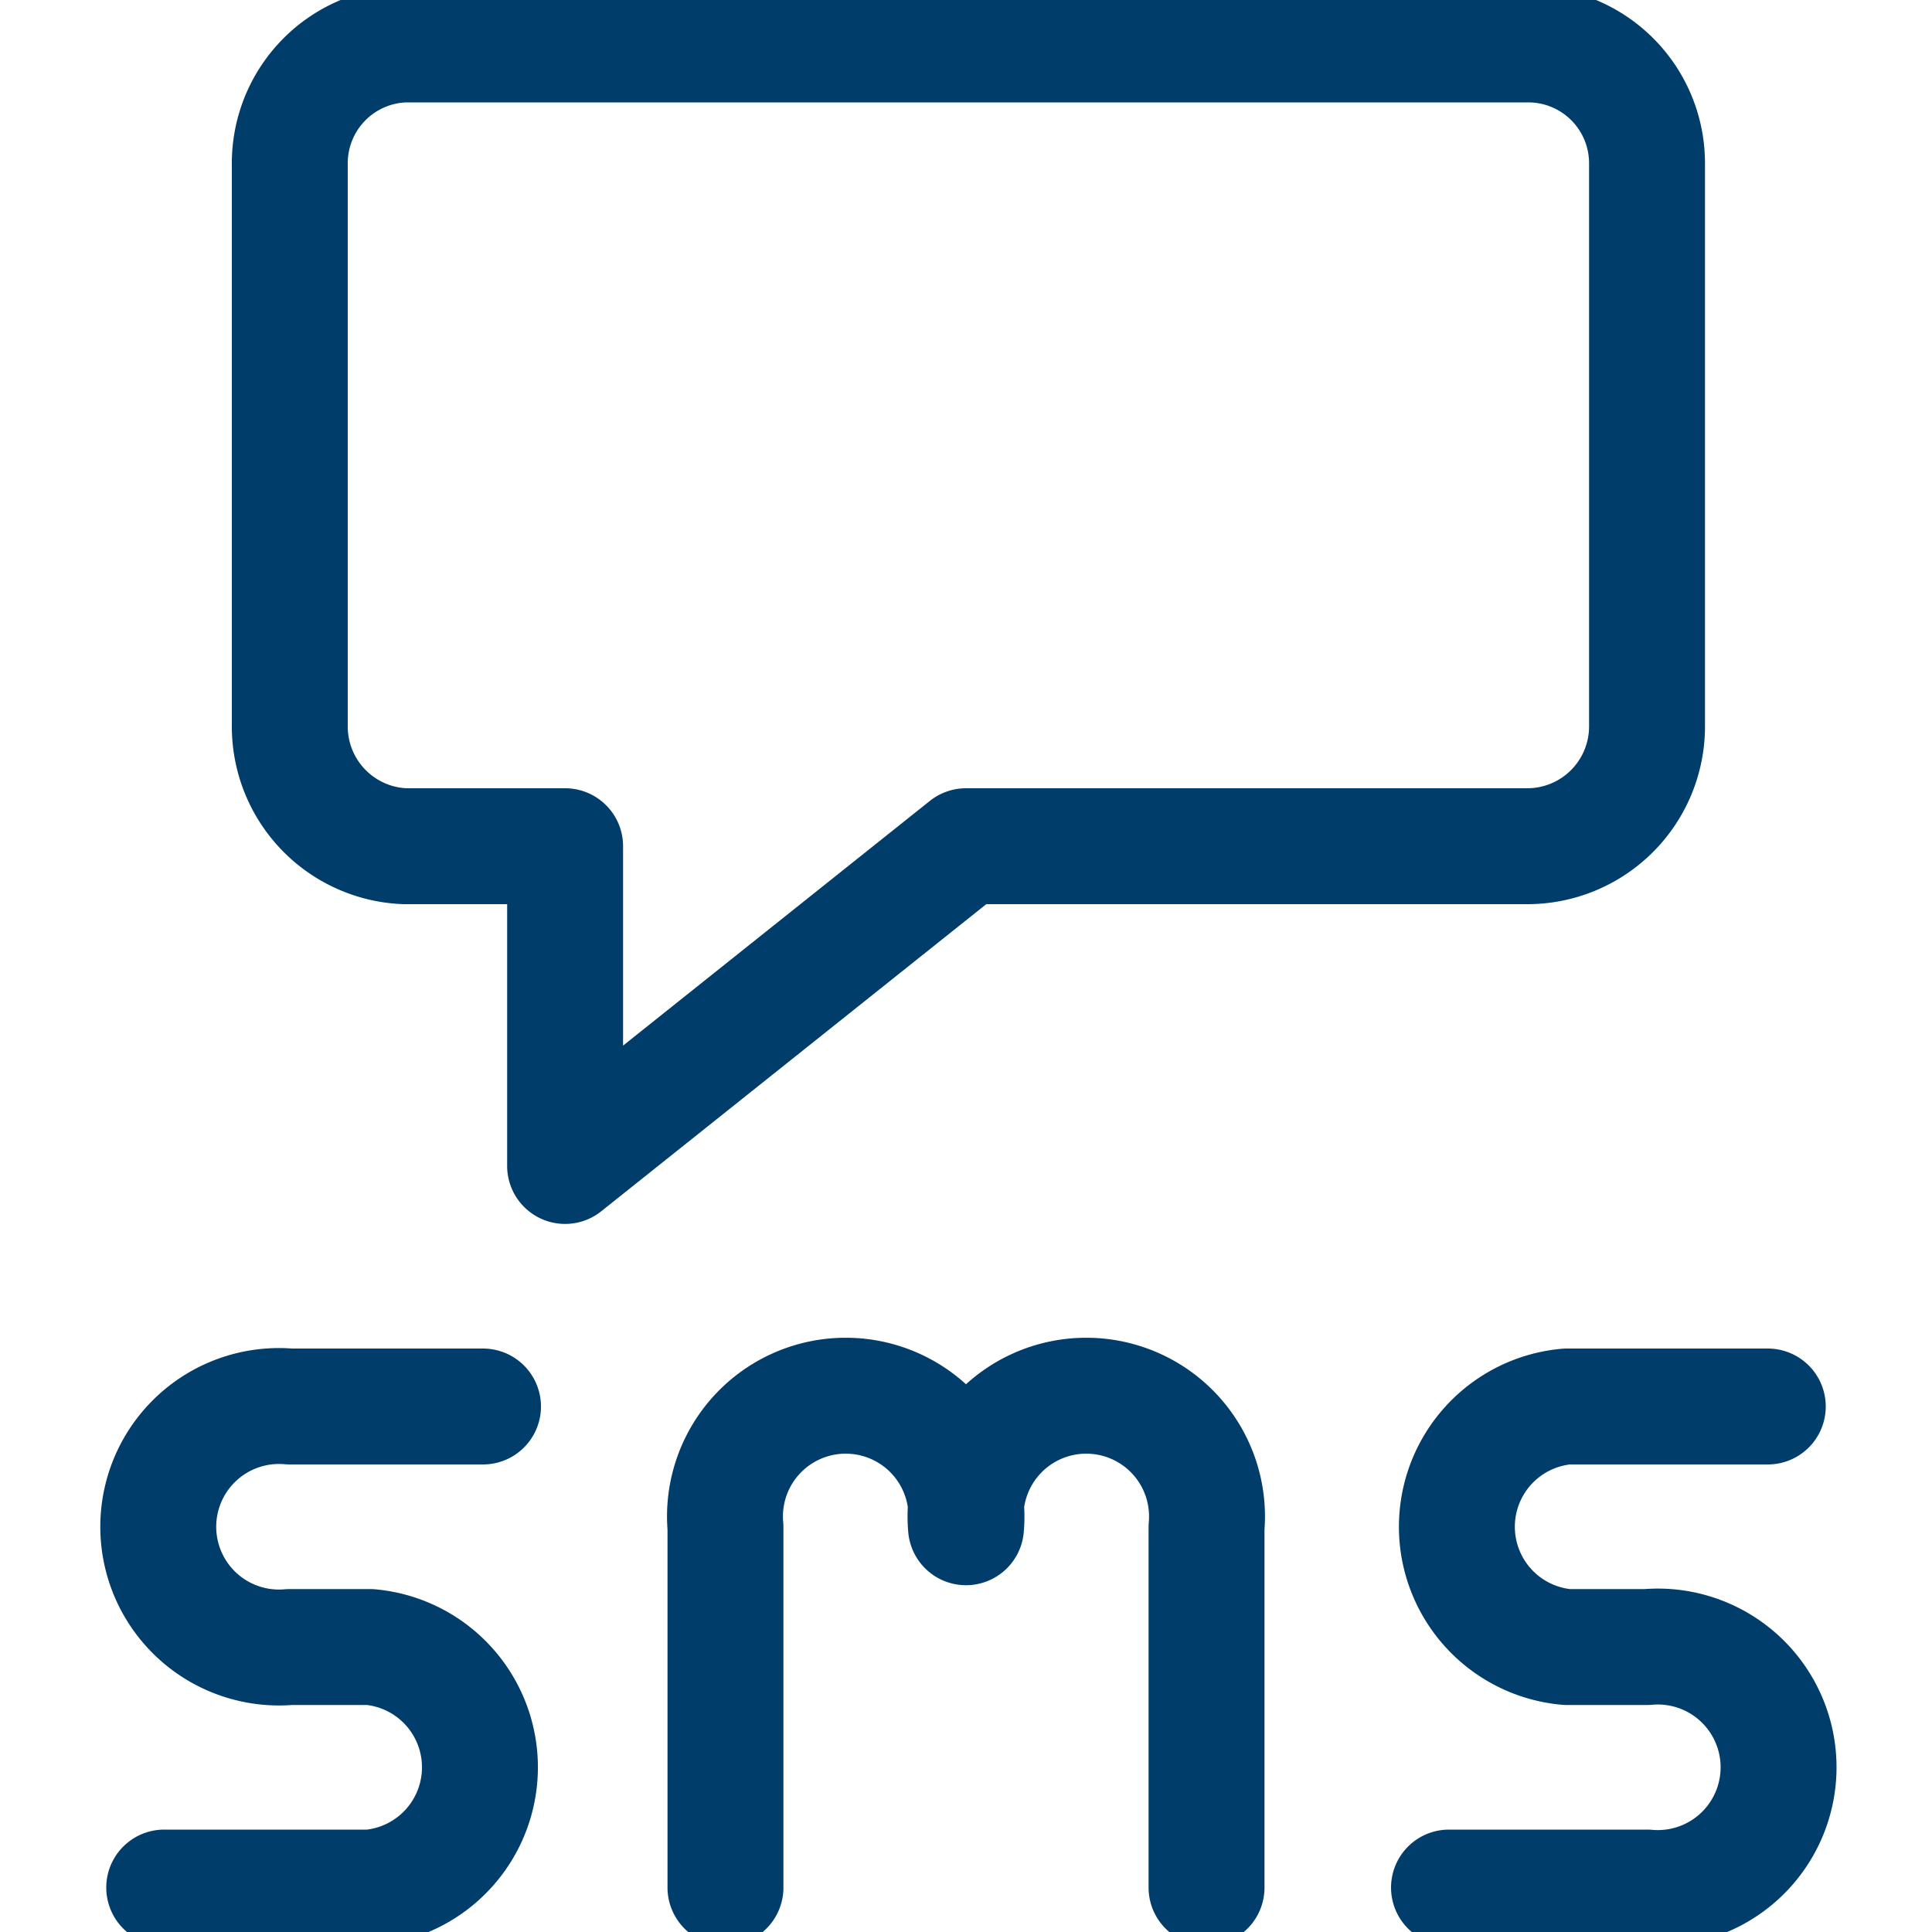
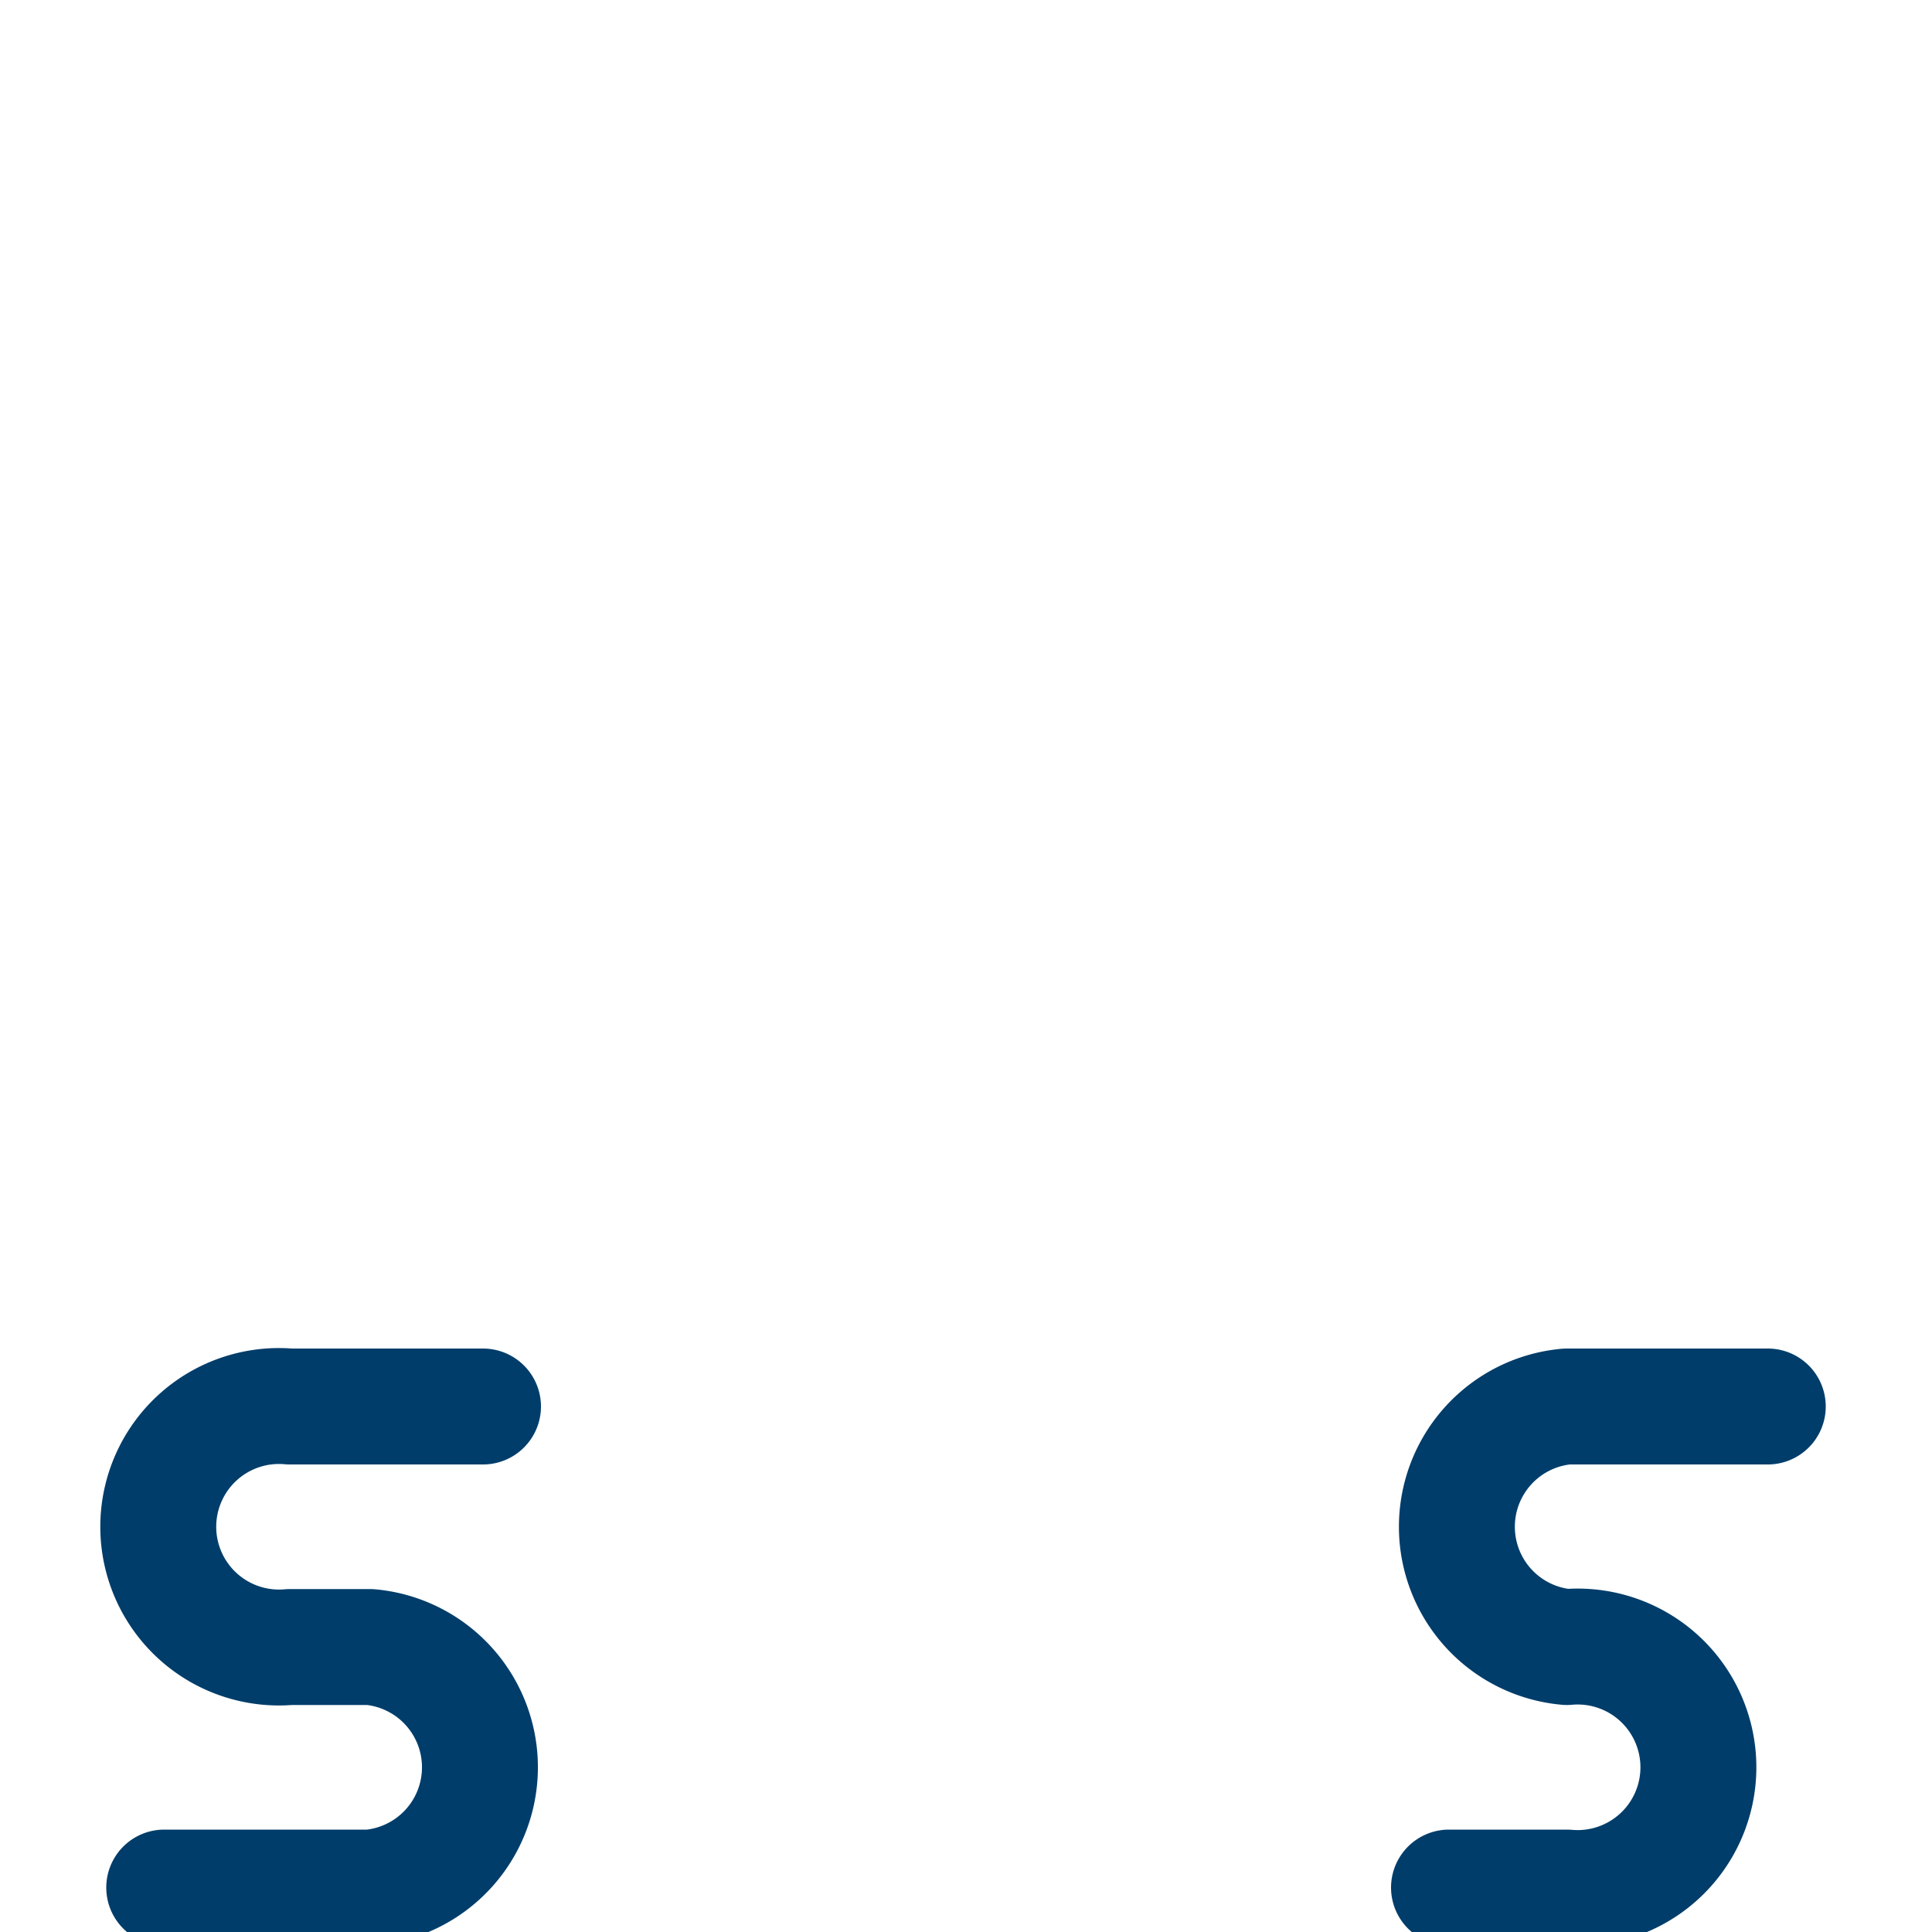
<svg xmlns="http://www.w3.org/2000/svg" id="Calque_1" data-name="Calque 1" viewBox="0 0 20 20">
  <defs>
    <style>.cls-1{fill:none;stroke:#003d6a;stroke-linecap:round;stroke-linejoin:round;stroke-width:1.2px;}</style>
  </defs>
-   <path class="cls-1" d="M15.81,8.76H10L5.85,12.07V8.76H4.19A1.24,1.24,0,0,1,3,7.51V1.7A1.23,1.23,0,0,1,4.19.46H15.81A1.23,1.23,0,0,1,17.05,1.7V7.51A1.24,1.24,0,0,1,15.81,8.76Z" />
  <path class="cls-1" d="M5,14.56H3a1.25,1.25,0,1,0,0,2.49h.83a1.25,1.25,0,0,1,0,2.49H1.7" />
-   <path class="cls-1" d="M18.3,14.56H16.22a1.25,1.25,0,0,0,0,2.49h.83a1.25,1.25,0,1,1,0,2.49H15" />
-   <path class="cls-1" d="M7.51,19.54V15.81a1.25,1.25,0,1,1,2.49,0h0a1.25,1.25,0,1,1,2.49,0v3.73" />
+   <path class="cls-1" d="M18.3,14.56H16.22a1.25,1.25,0,0,0,0,2.49a1.25,1.25,0,1,1,0,2.49H15" />
</svg>